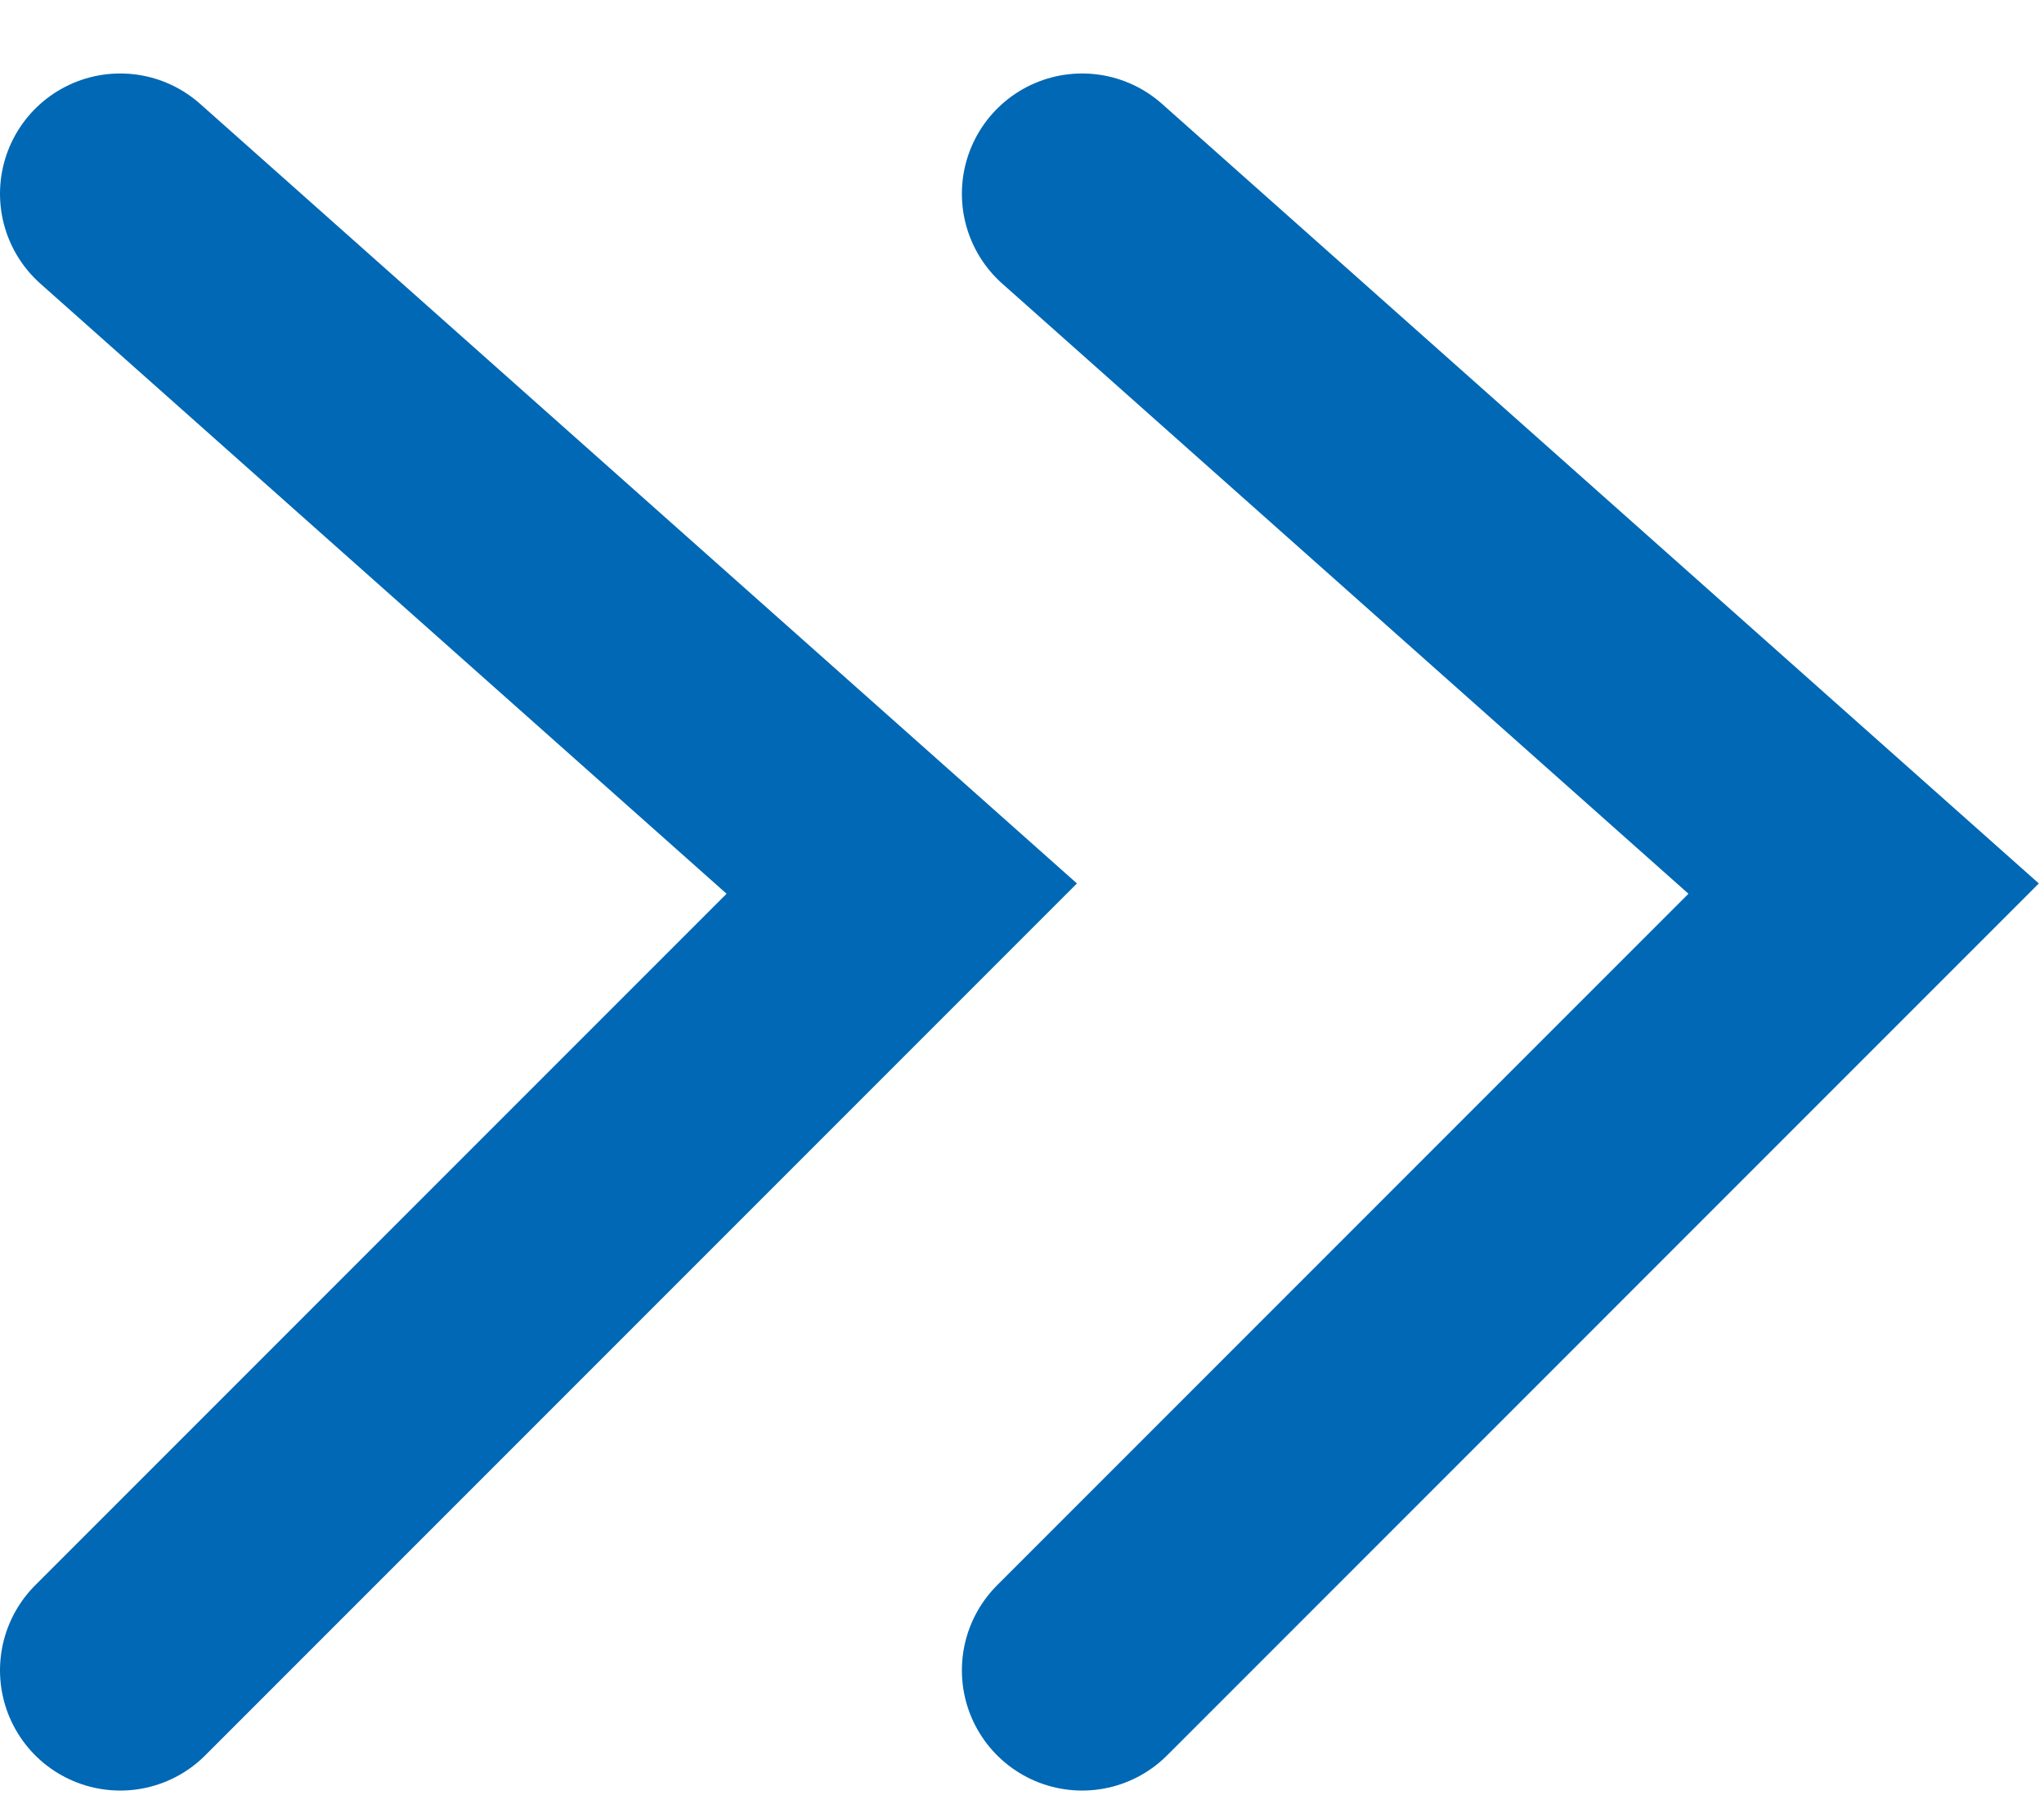
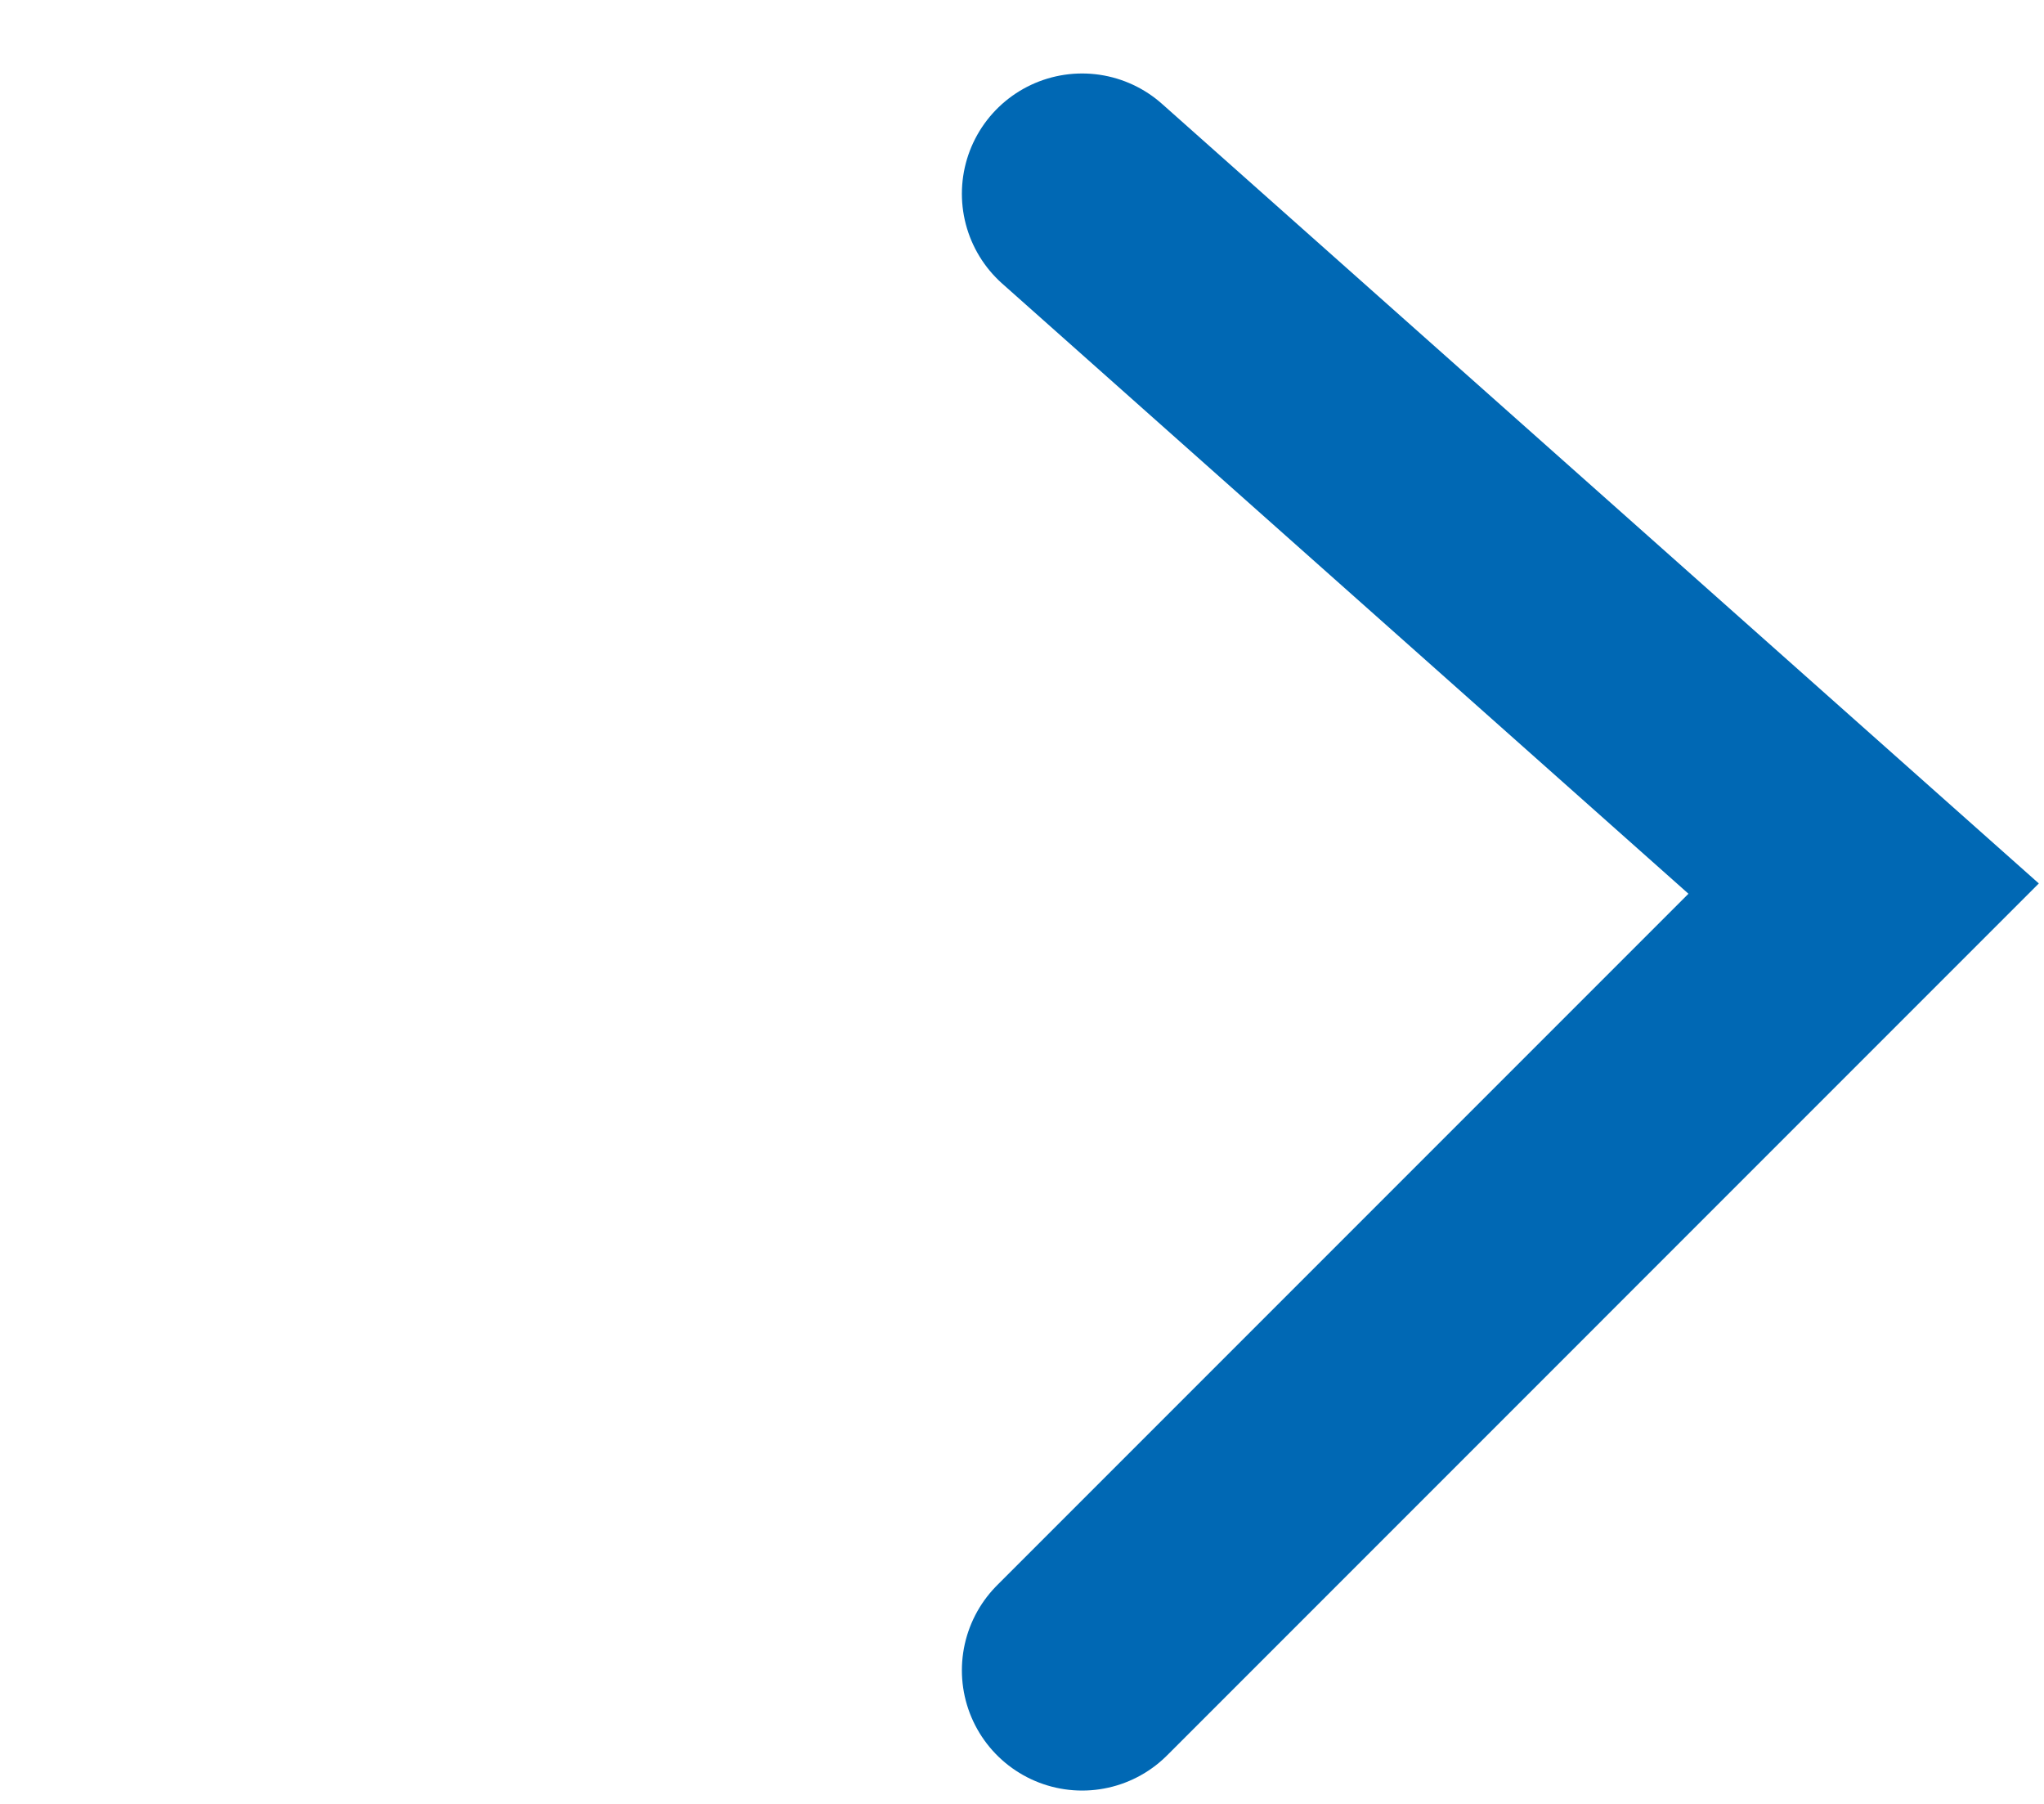
<svg xmlns="http://www.w3.org/2000/svg" width="17" height="15" viewBox="0 0 17 15" fill="none">
-   <path d="M1 13.889L7.5 7.389L1 1.611" stroke="#0068B4" stroke-width="2" stroke-linecap="round" />
  <path d="M9 13.889L15.5 7.389L9 1.611" stroke="#0068B4" stroke-width="2" stroke-linecap="round" />
</svg>